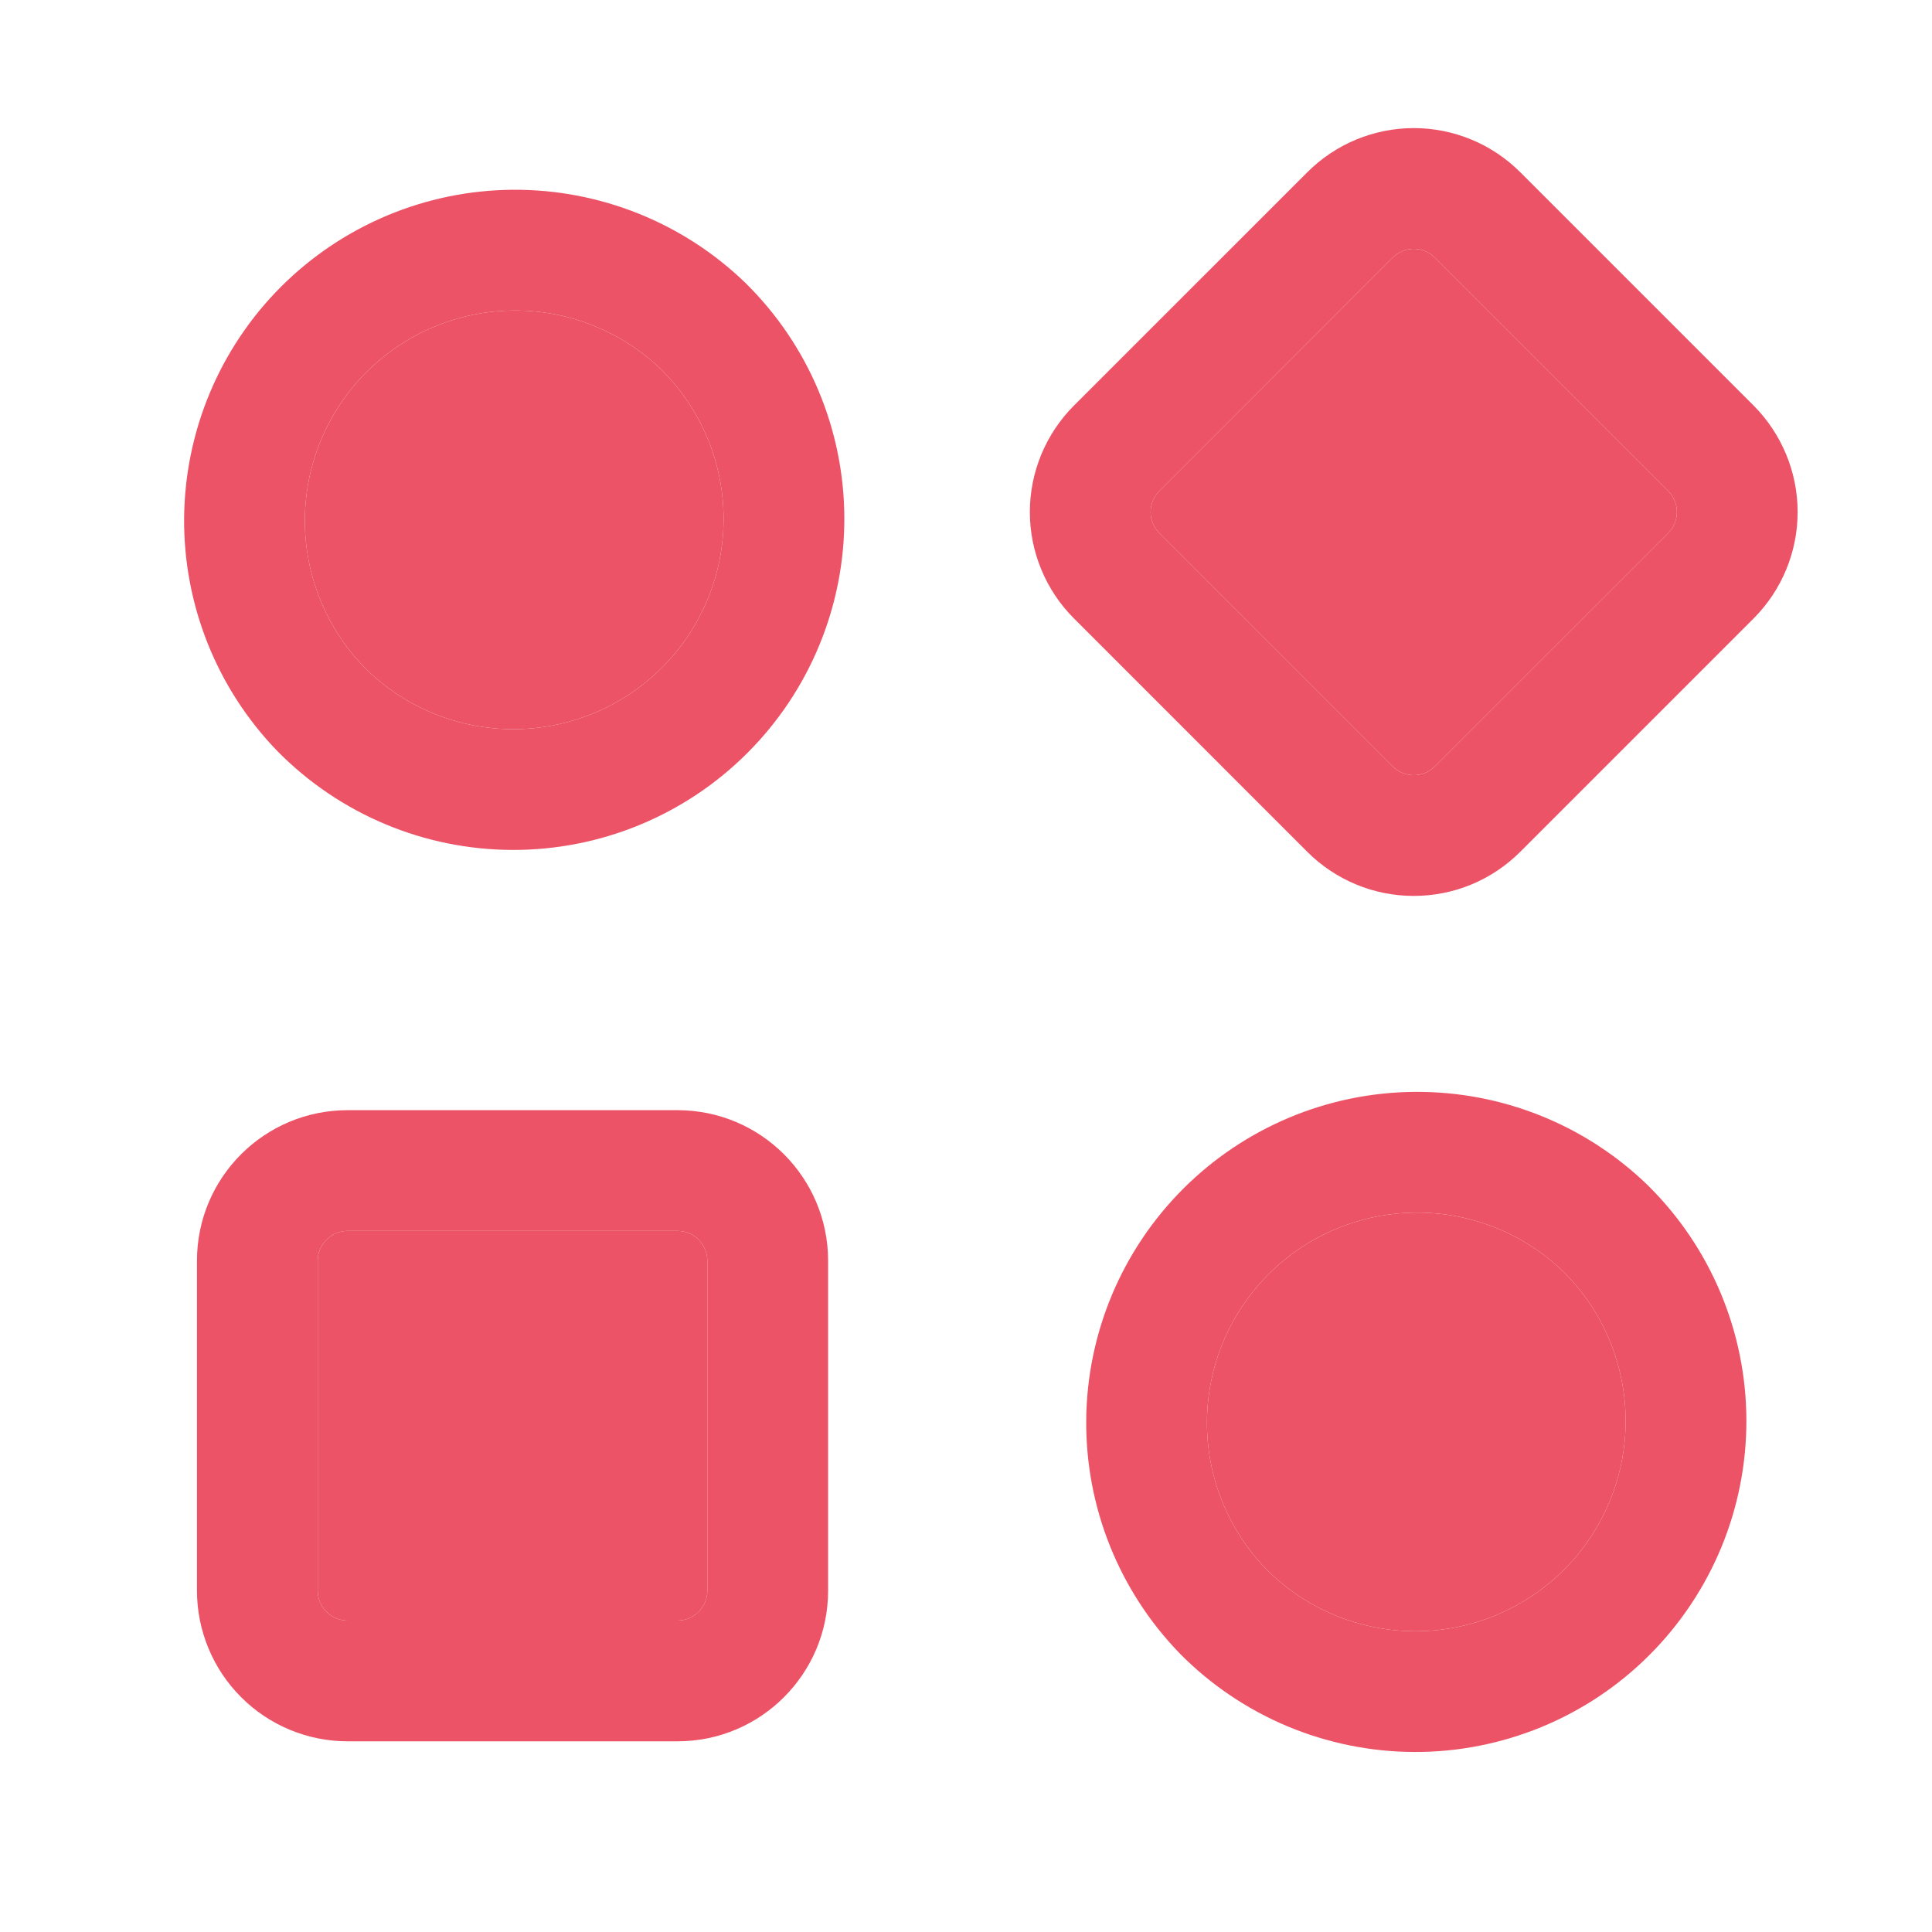
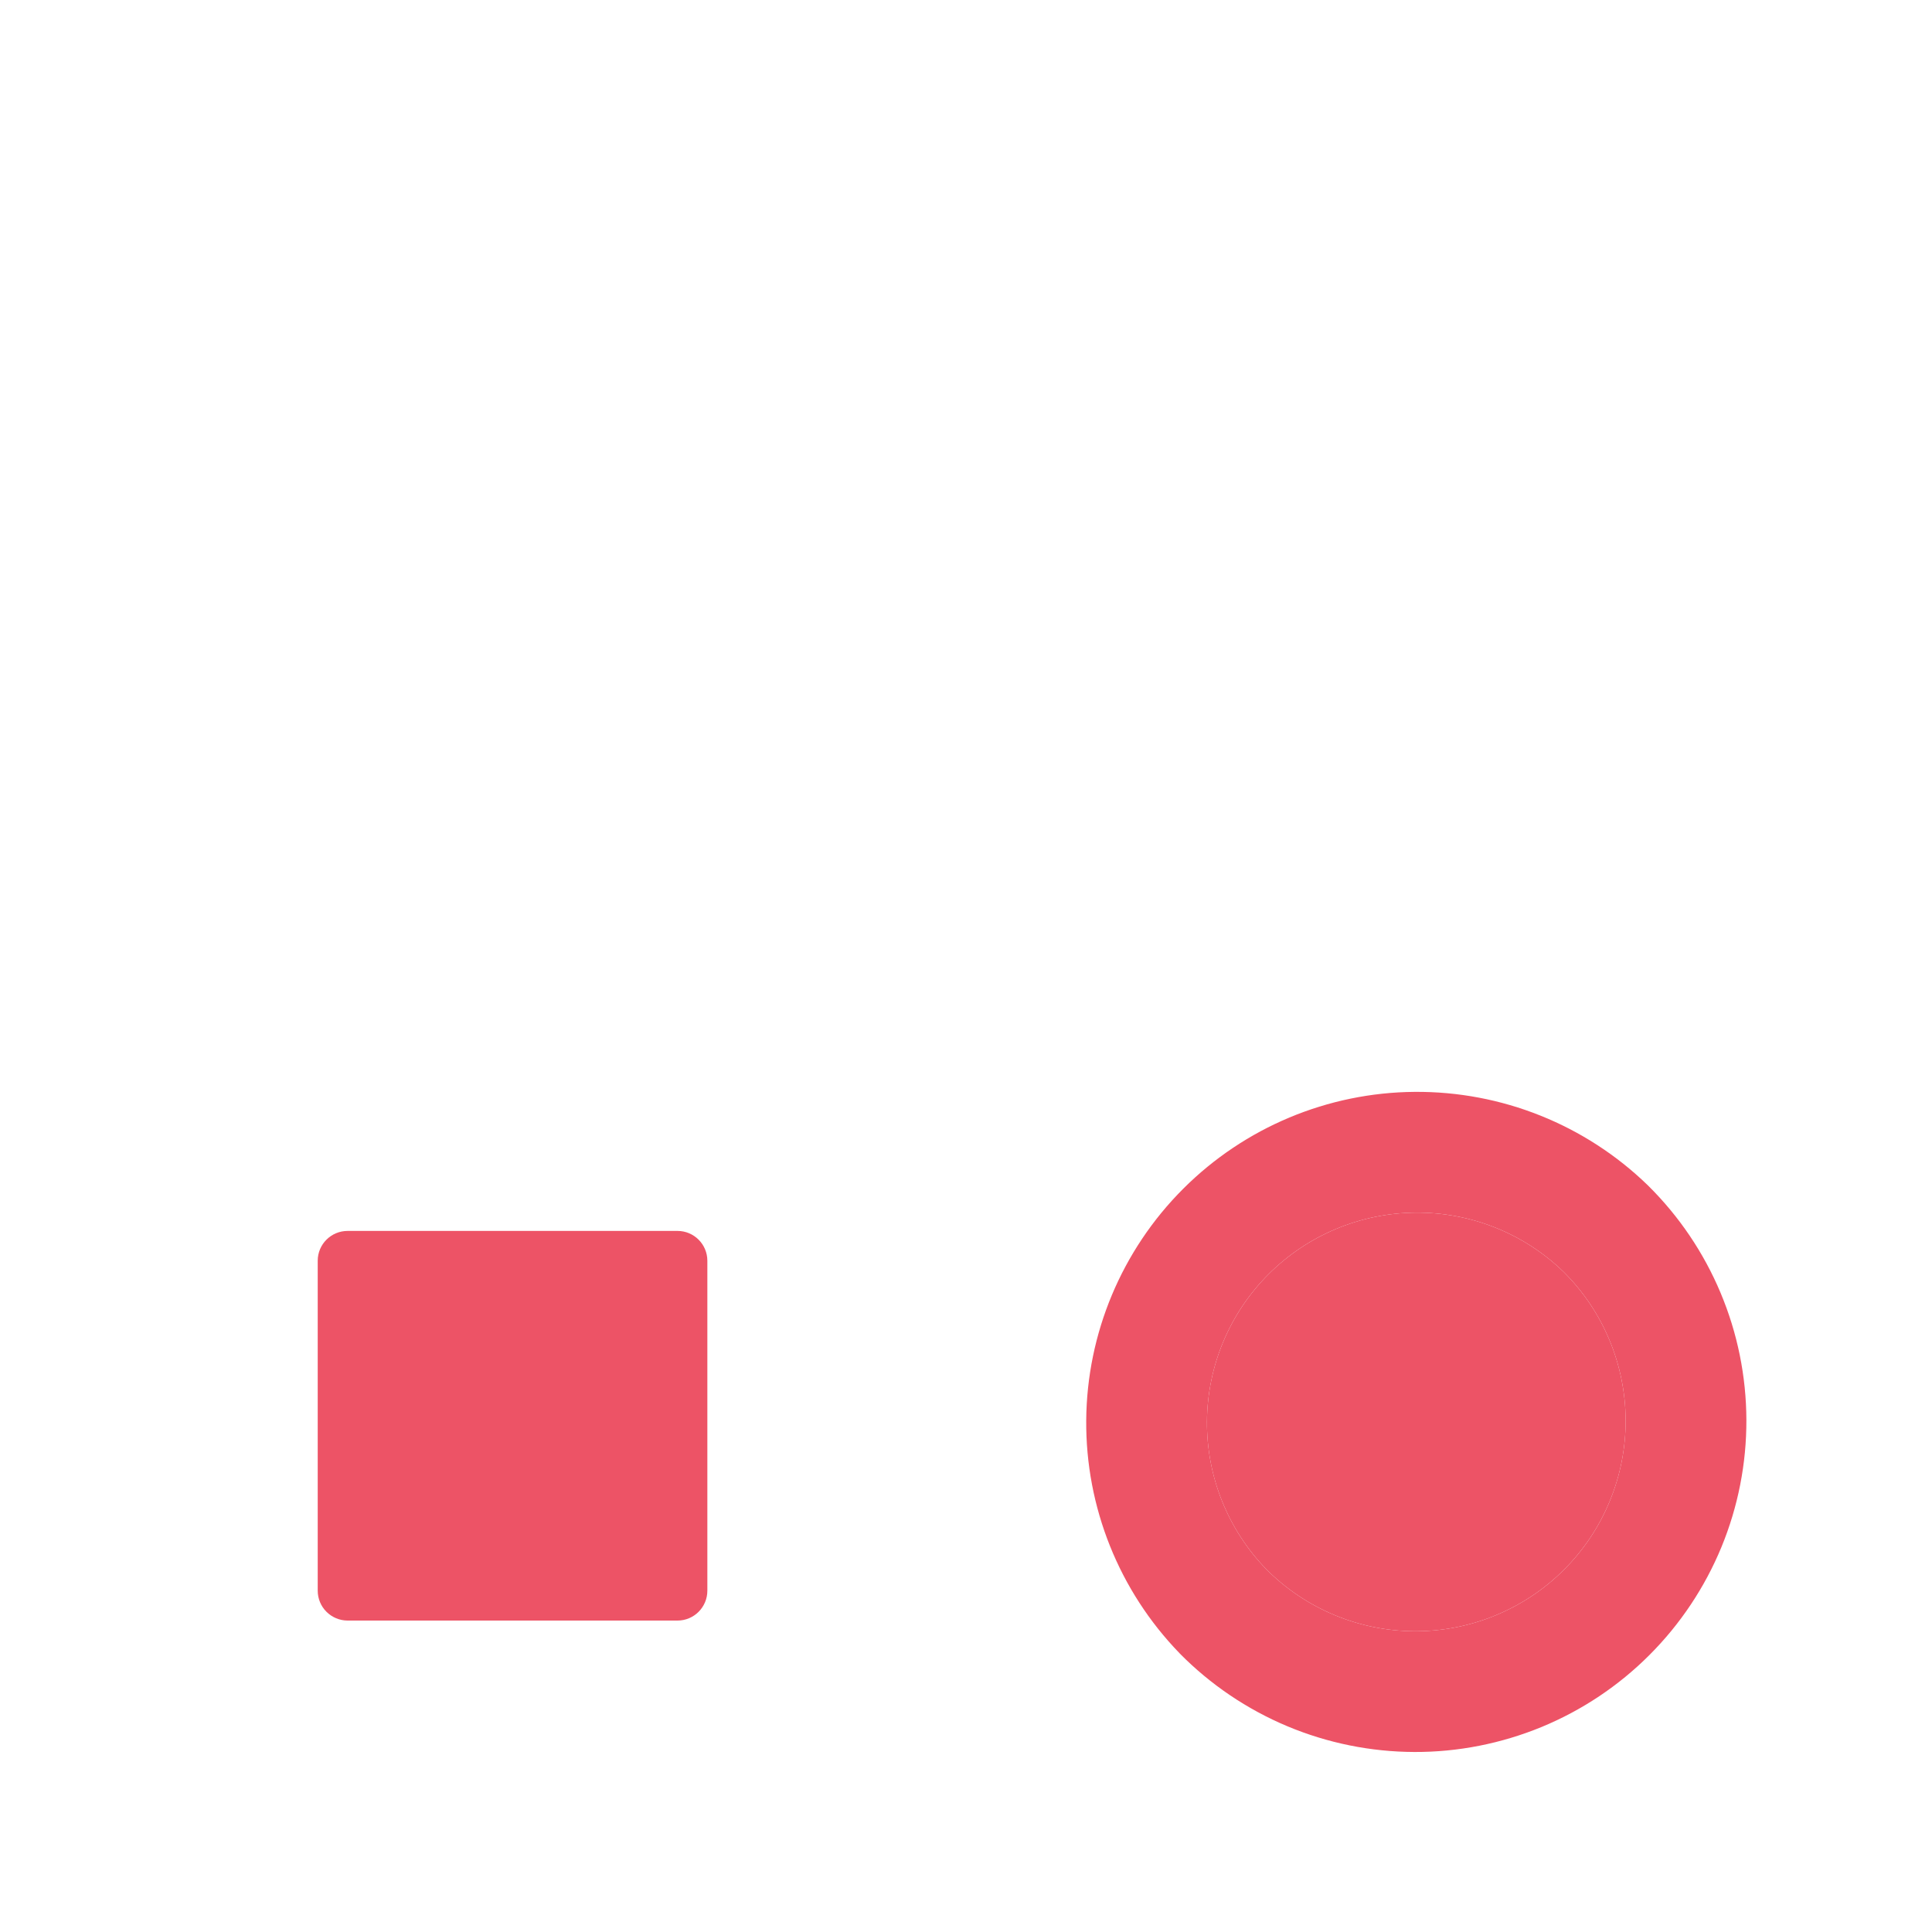
<svg xmlns="http://www.w3.org/2000/svg" width="40" height="40" viewBox="0 0 40 40" fill="none">
  <path fill-rule="evenodd" clip-rule="evenodd" d="M32.367 26.327C31.548 25.535 30.45 25.097 29.308 25.106C28.165 25.115 27.072 25.573 26.264 26.381C25.456 27.189 24.998 28.282 24.989 29.425C24.98 30.565 25.419 31.664 26.212 32.484C26.614 32.89 27.093 33.213 27.62 33.434C28.149 33.656 28.717 33.771 29.291 33.773C29.865 33.775 30.434 33.663 30.964 33.444C31.495 33.225 31.977 32.903 32.382 32.498C32.788 32.092 33.11 31.61 33.328 31.079C33.547 30.549 33.659 29.98 33.657 29.406C33.655 28.832 33.54 28.264 33.318 27.735C33.097 27.208 32.774 26.729 32.367 26.327ZM29.288 22.606C31.086 22.592 32.819 23.283 34.112 24.536L34.12 24.544C34.763 25.179 35.274 25.935 35.623 26.768C35.973 27.601 36.154 28.495 36.157 29.398C36.16 30.302 35.984 31.197 35.64 32.032C35.295 32.867 34.789 33.626 34.15 34.265C33.512 34.904 32.753 35.41 31.918 35.755C31.082 36.099 30.187 36.276 29.284 36.273C28.381 36.27 27.486 36.089 26.653 35.74C25.82 35.39 25.064 34.88 24.429 34.237L24.421 34.228C23.169 32.936 22.475 31.204 22.489 29.405C22.503 27.606 23.224 25.885 24.496 24.613C25.768 23.341 27.489 22.62 29.288 22.606Z" fill="#ED5366" />
  <path d="M29.308 25.106C30.45 25.097 31.548 25.535 32.367 26.327C32.774 26.729 33.097 27.208 33.318 27.735C33.54 28.264 33.655 28.832 33.657 29.406C33.659 29.98 33.547 30.549 33.328 31.079C33.11 31.61 32.788 32.092 32.382 32.498C31.977 32.903 31.495 33.225 30.964 33.444C30.434 33.663 29.865 33.775 29.291 33.773C28.717 33.771 28.149 33.656 27.62 33.434C27.093 33.213 26.614 32.89 26.212 32.484C25.419 31.664 24.98 30.565 24.989 29.425C24.998 28.282 25.456 27.189 26.264 26.381C27.072 25.573 28.165 25.115 29.308 25.106Z" fill="#ED5366" />
-   <path fill-rule="evenodd" clip-rule="evenodd" d="M29.271 5.152C29.19 5.152 29.11 5.168 29.035 5.199C28.96 5.23 28.892 5.276 28.834 5.333L24.004 10.164C23.947 10.221 23.901 10.29 23.869 10.365C23.838 10.44 23.822 10.52 23.822 10.601C23.822 10.682 23.838 10.762 23.869 10.837C23.901 10.912 23.946 10.98 24.003 11.037L28.834 15.868C28.891 15.925 28.96 15.971 29.035 16.002C29.11 16.033 29.19 16.049 29.271 16.049C29.352 16.049 29.432 16.033 29.507 16.002C29.582 15.971 29.65 15.926 29.707 15.868L34.537 11.039C34.653 10.923 34.718 10.765 34.718 10.601C34.718 10.437 34.653 10.28 34.537 10.163L29.708 5.334C29.651 5.277 29.582 5.23 29.507 5.199C29.432 5.168 29.352 5.152 29.271 5.152ZM28.077 2.89C28.456 2.733 28.861 2.652 29.271 2.652C29.68 2.652 30.086 2.733 30.465 2.89C30.843 3.047 31.186 3.277 31.476 3.566L36.306 8.396C36.889 8.981 37.218 9.775 37.218 10.601C37.218 11.427 36.89 12.22 36.306 12.805L31.476 17.635C31.187 17.924 30.843 18.155 30.465 18.312C30.086 18.469 29.68 18.549 29.271 18.549C28.861 18.549 28.456 18.469 28.077 18.312C27.699 18.155 27.355 17.925 27.066 17.636L22.237 12.806C21.947 12.517 21.717 12.173 21.56 11.794C21.403 11.416 21.322 11.011 21.322 10.601C21.322 10.191 21.403 9.786 21.56 9.407C21.717 9.029 21.947 8.685 22.236 8.396L27.066 3.567C27.355 3.277 27.699 3.047 28.077 2.89Z" fill="#ED5366" />
-   <path d="M29.035 5.199C29.11 5.168 29.19 5.152 29.271 5.152C29.352 5.152 29.432 5.168 29.507 5.199C29.582 5.23 29.651 5.277 29.708 5.334L34.537 10.163C34.653 10.28 34.718 10.437 34.718 10.601C34.718 10.765 34.653 10.923 34.537 11.039L29.707 15.868C29.65 15.926 29.582 15.971 29.507 16.002C29.432 16.033 29.352 16.049 29.271 16.049C29.19 16.049 29.11 16.033 29.035 16.002C28.96 15.971 28.891 15.925 28.834 15.868L24.003 11.037C23.946 10.98 23.901 10.912 23.869 10.837C23.838 10.762 23.822 10.682 23.822 10.601C23.822 10.52 23.838 10.44 23.869 10.365C23.901 10.29 23.947 10.221 24.004 10.164L28.834 5.333C28.892 5.276 28.96 5.23 29.035 5.199Z" fill="#ED5366" />
-   <path fill-rule="evenodd" clip-rule="evenodd" d="M13.692 7.652C12.873 6.859 11.772 6.42 10.631 6.429C9.489 6.438 8.395 6.896 7.587 7.704C6.779 8.512 6.321 9.605 6.312 10.748C6.303 11.889 6.743 12.987 7.535 13.807C7.938 14.214 8.416 14.537 8.943 14.758C9.473 14.98 10.04 15.095 10.614 15.097C11.188 15.099 11.757 14.987 12.287 14.768C12.818 14.55 13.3 14.228 13.706 13.822C14.112 13.417 14.433 12.935 14.652 12.404C14.871 11.874 14.983 11.305 14.981 10.731C14.98 10.157 14.864 9.589 14.643 9.06C14.421 8.533 14.098 8.054 13.692 7.652ZM10.612 3.929C12.41 3.915 14.144 4.608 15.437 5.861L15.445 5.869C16.088 6.504 16.599 7.26 16.948 8.093C17.297 8.926 17.479 9.82 17.481 10.724C17.484 11.627 17.308 12.523 16.963 13.358C16.619 14.193 16.112 14.952 15.473 15.59C14.835 16.229 14.076 16.735 13.24 17.08C12.405 17.424 11.51 17.6 10.607 17.597C9.703 17.594 8.809 17.413 7.976 17.063C7.143 16.714 6.387 16.203 5.752 15.56L5.744 15.552C4.492 14.26 3.798 12.527 3.812 10.728C3.827 8.929 4.547 7.208 5.819 5.936C7.092 4.664 8.813 3.943 10.612 3.929Z" fill="#ED5366" />
-   <path d="M10.631 6.429C11.772 6.42 12.873 6.859 13.692 7.652C14.098 8.054 14.421 8.533 14.643 9.06C14.864 9.589 14.98 10.157 14.981 10.731C14.983 11.305 14.871 11.874 14.652 12.404C14.433 12.935 14.112 13.417 13.706 13.822C13.3 14.228 12.818 14.55 12.287 14.768C11.757 14.987 11.188 15.099 10.614 15.097C10.04 15.095 9.473 14.98 8.943 14.758C8.416 14.537 7.938 14.214 7.535 13.807C6.743 12.987 6.303 11.889 6.312 10.748C6.321 9.605 6.779 8.512 7.587 7.704C8.395 6.896 9.489 6.438 10.631 6.429Z" fill="#ED5366" />
-   <path fill-rule="evenodd" clip-rule="evenodd" d="M7.197 25.485C6.855 25.485 6.578 25.761 6.578 26.103V32.933C6.578 33.097 6.643 33.255 6.759 33.37C6.875 33.486 7.033 33.552 7.197 33.552H14.027C14.368 33.552 14.645 33.275 14.645 32.933V26.103C14.645 25.762 14.368 25.485 14.027 25.485H7.197ZM4.078 26.103C4.078 24.379 5.475 22.985 7.197 22.985H14.027C15.749 22.985 17.145 24.381 17.145 26.103V32.933C17.145 34.655 15.749 36.052 14.027 36.052H7.197C6.37 36.052 5.576 35.723 4.992 35.138C4.407 34.553 4.078 33.76 4.078 32.933V26.103Z" fill="#ED5366" />
  <path d="M6.578 26.103C6.578 25.761 6.855 25.485 7.197 25.485H14.027C14.368 25.485 14.645 25.762 14.645 26.103V32.933C14.645 33.275 14.368 33.552 14.027 33.552H7.197C7.033 33.552 6.875 33.486 6.759 33.37C6.643 33.255 6.578 33.097 6.578 32.933V26.103Z" fill="#ED5366" />
</svg>